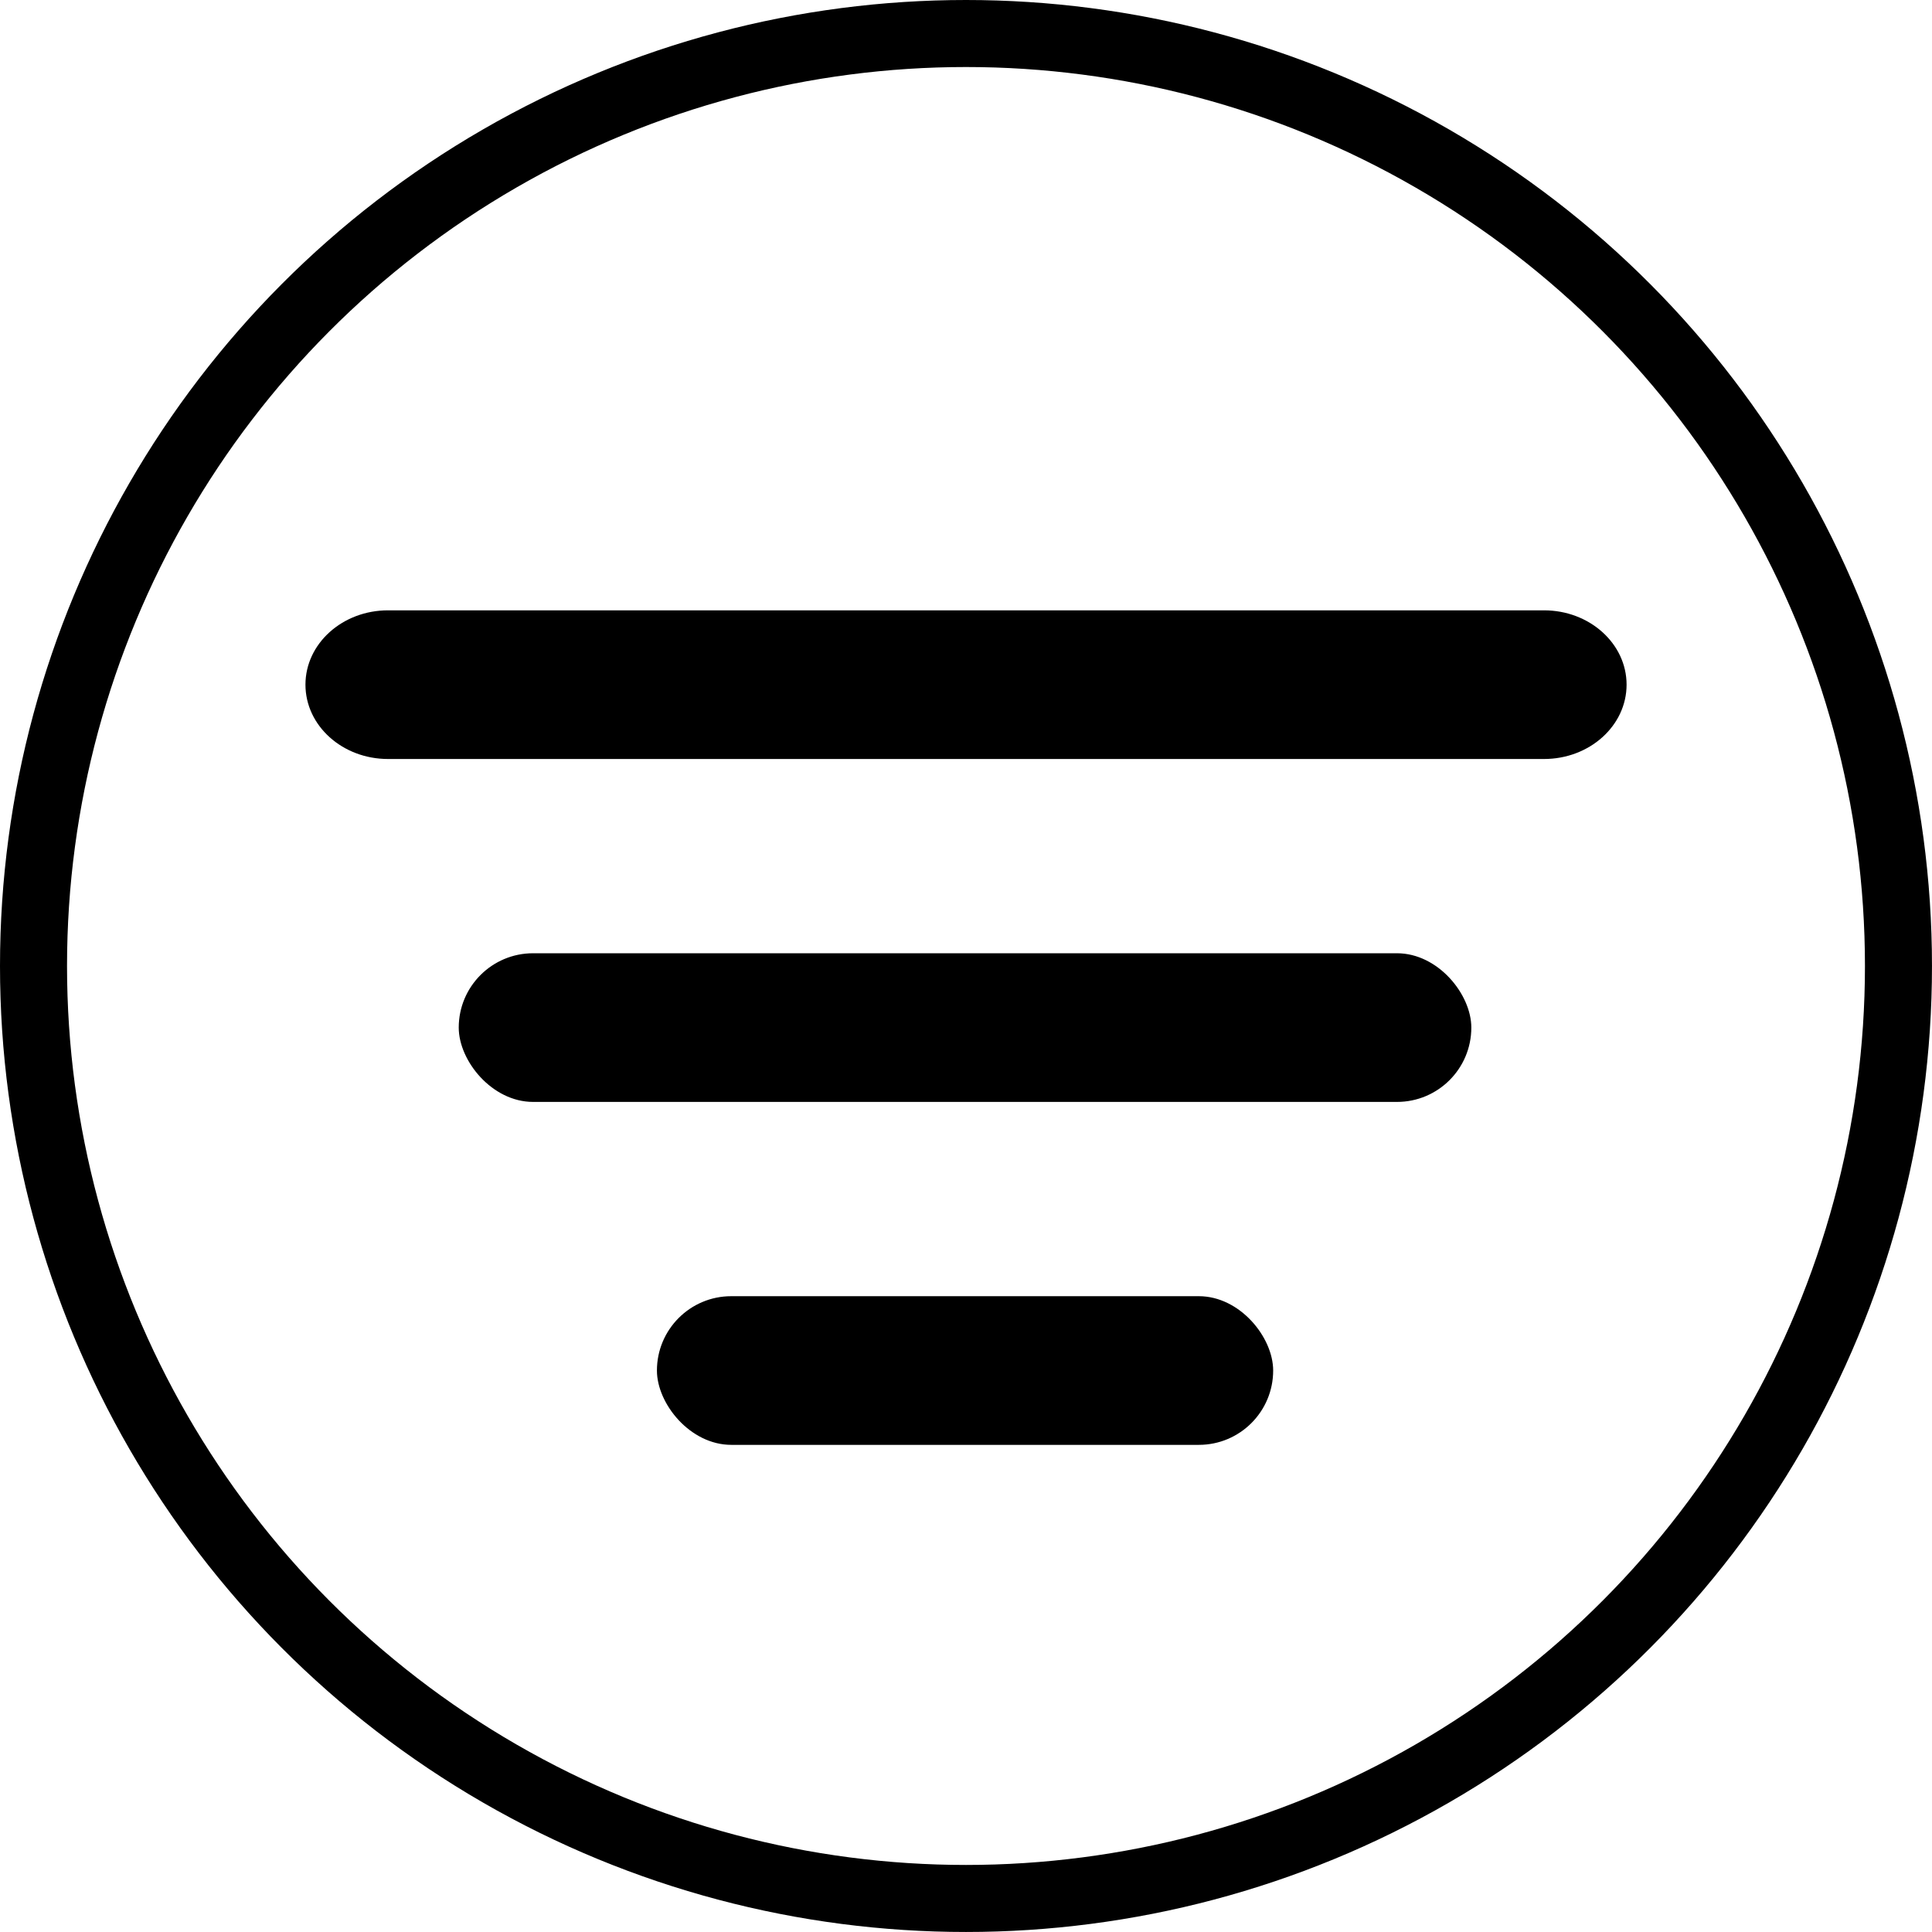
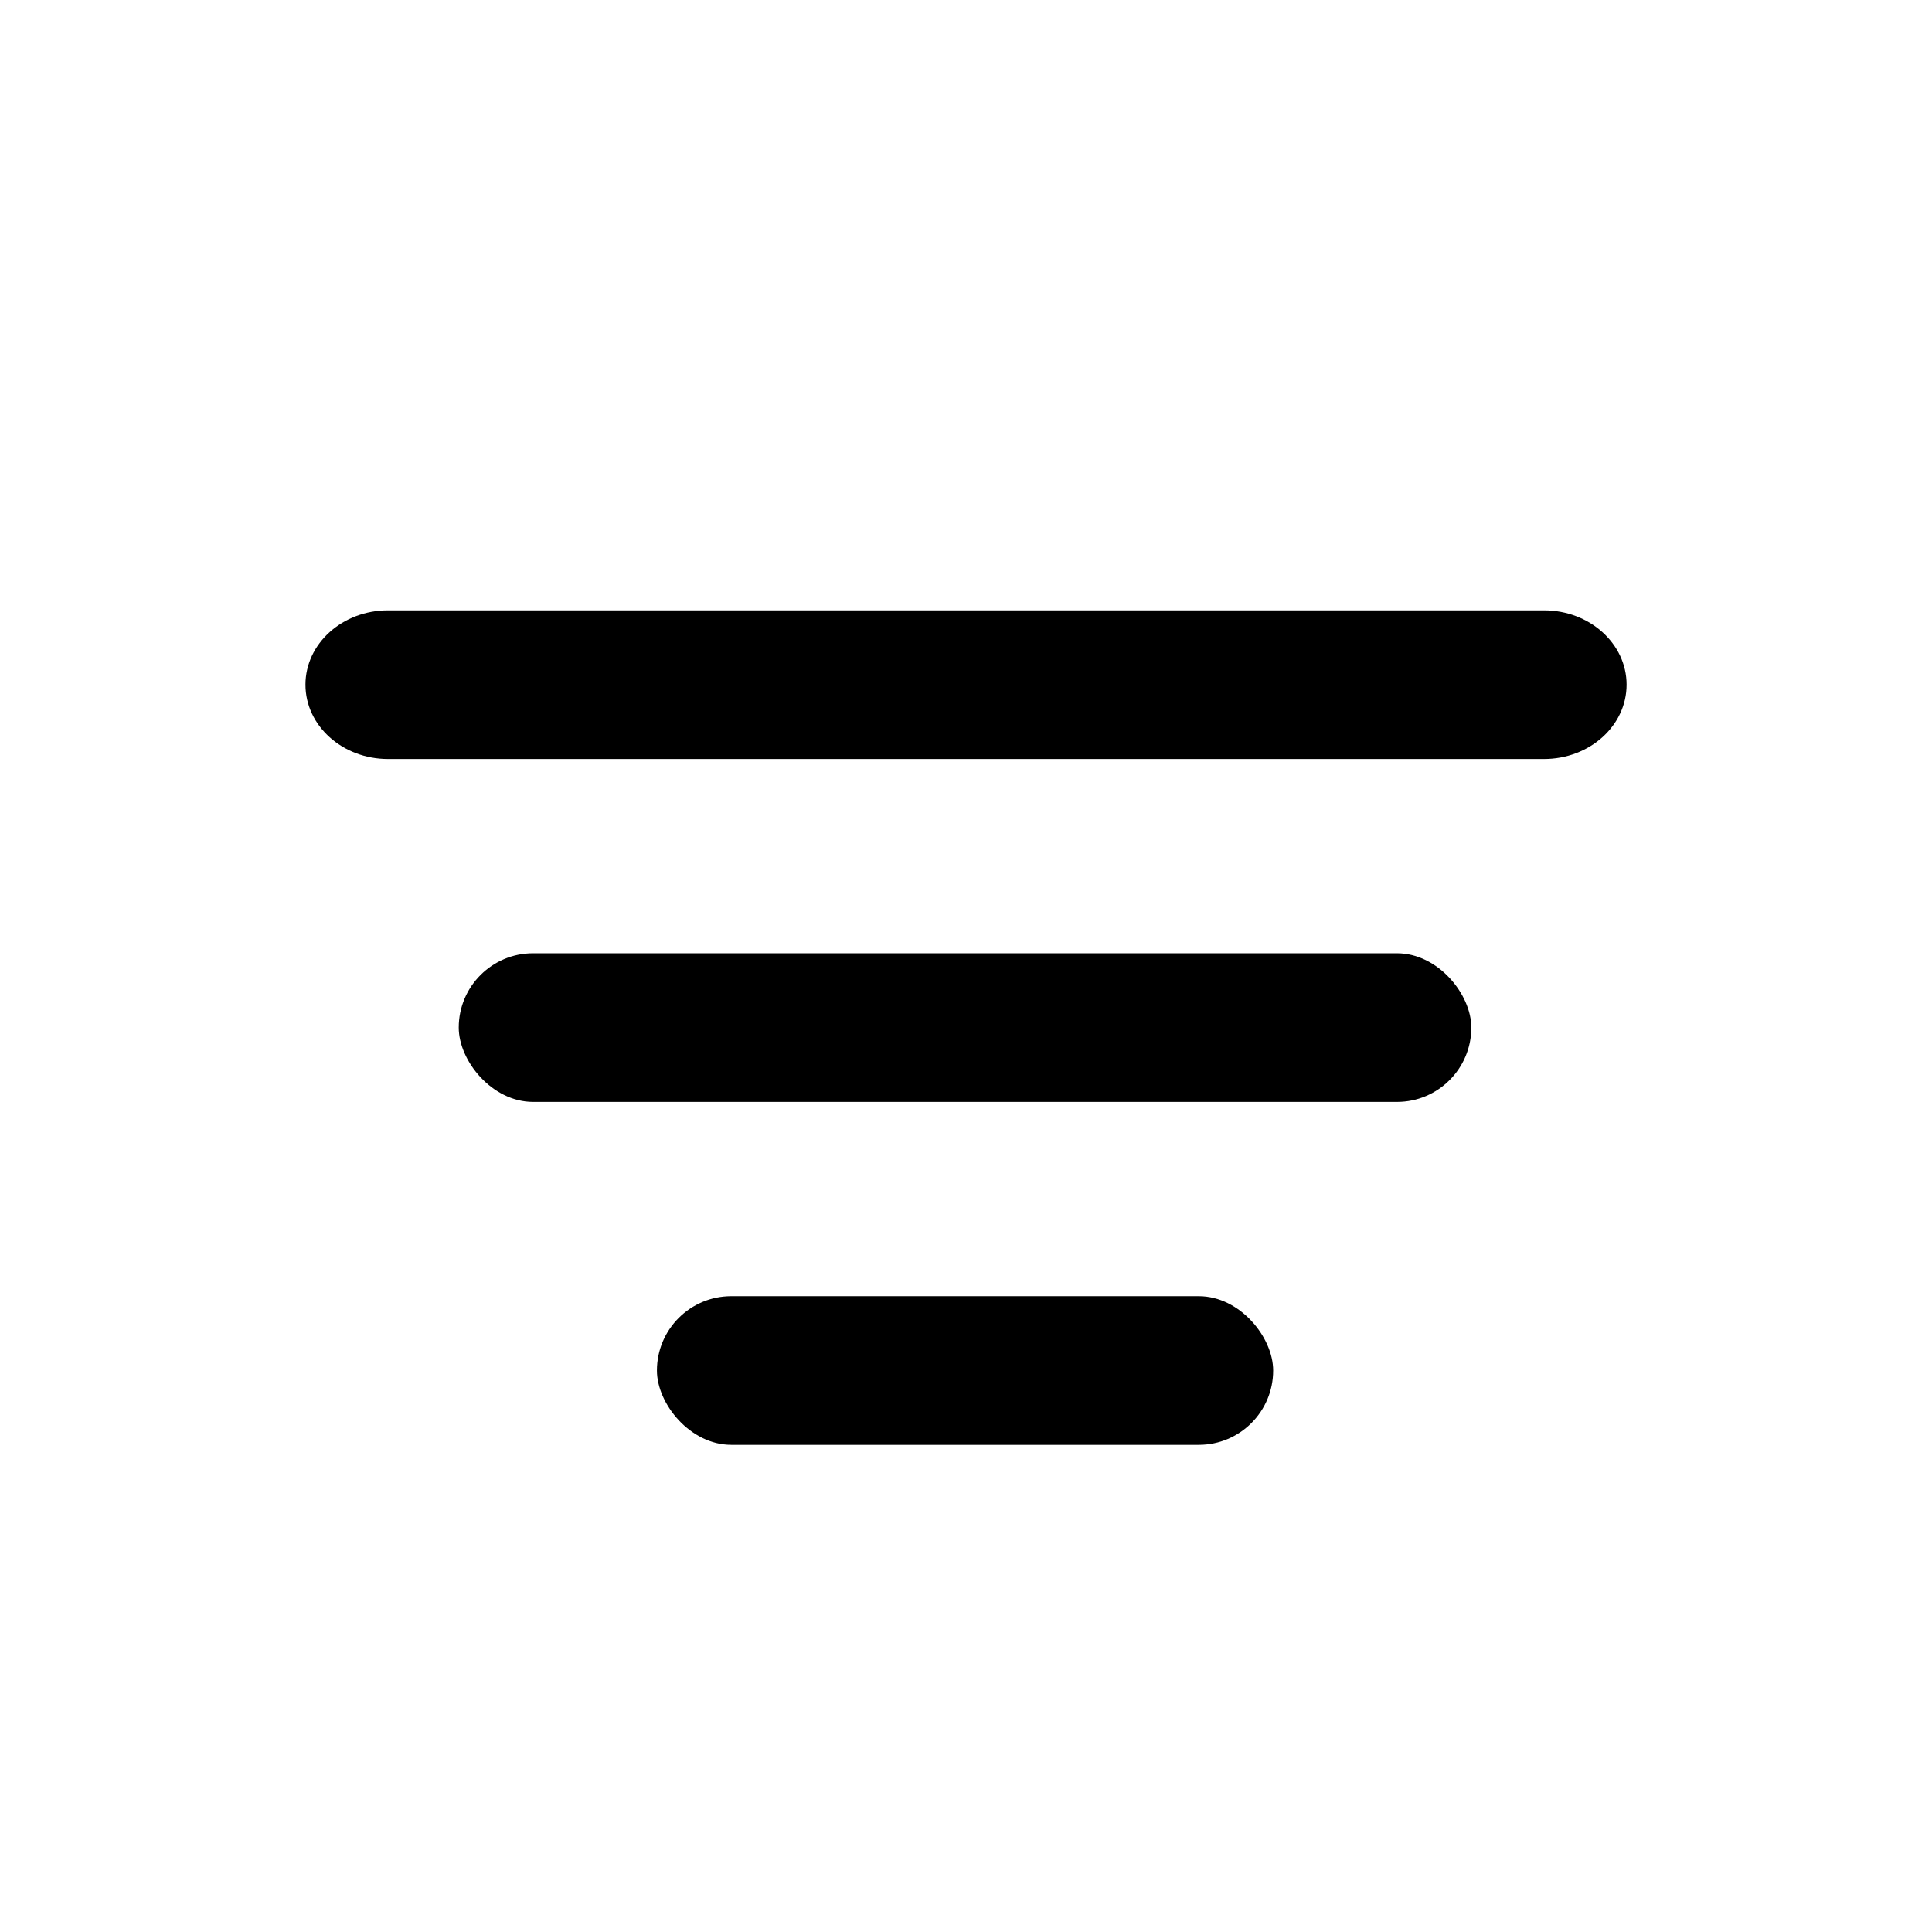
<svg xmlns="http://www.w3.org/2000/svg" id="Layer_1" version="1.1" viewBox="0 0 1066.45 1066.45">
  <defs>
    <style>
      .st0, .st1 {
        fill: none;
      }

      .st1 {
        stroke: #000;
        stroke-miterlimit: 10;
        stroke-width: 37px;
      }
    </style>
  </defs>
  <rect class="st0" x="155.37" y="303.22" width="755.71" height="568" />
-   <circle class="st1" cx="533.22" cy="533.22" r="514.72" />
  <g>
    <path d="M852.28,336.9c25.17,0,45.58,18.37,45.58,41.03s-20.41,41.03-45.58,41.03H214.19c-25.17,0-45.58-18.37-45.58-41.03s20.41-41.03,45.58-41.03h638.1Z" />
    <rect x="253.22" y="526.19" width="558.94" height="82.06" rx="41.03" ry="41.03" />
    <rect x="362.62" y="715.49" width="340.16" height="82.06" rx="41.03" ry="41.03" />
  </g>
</svg>